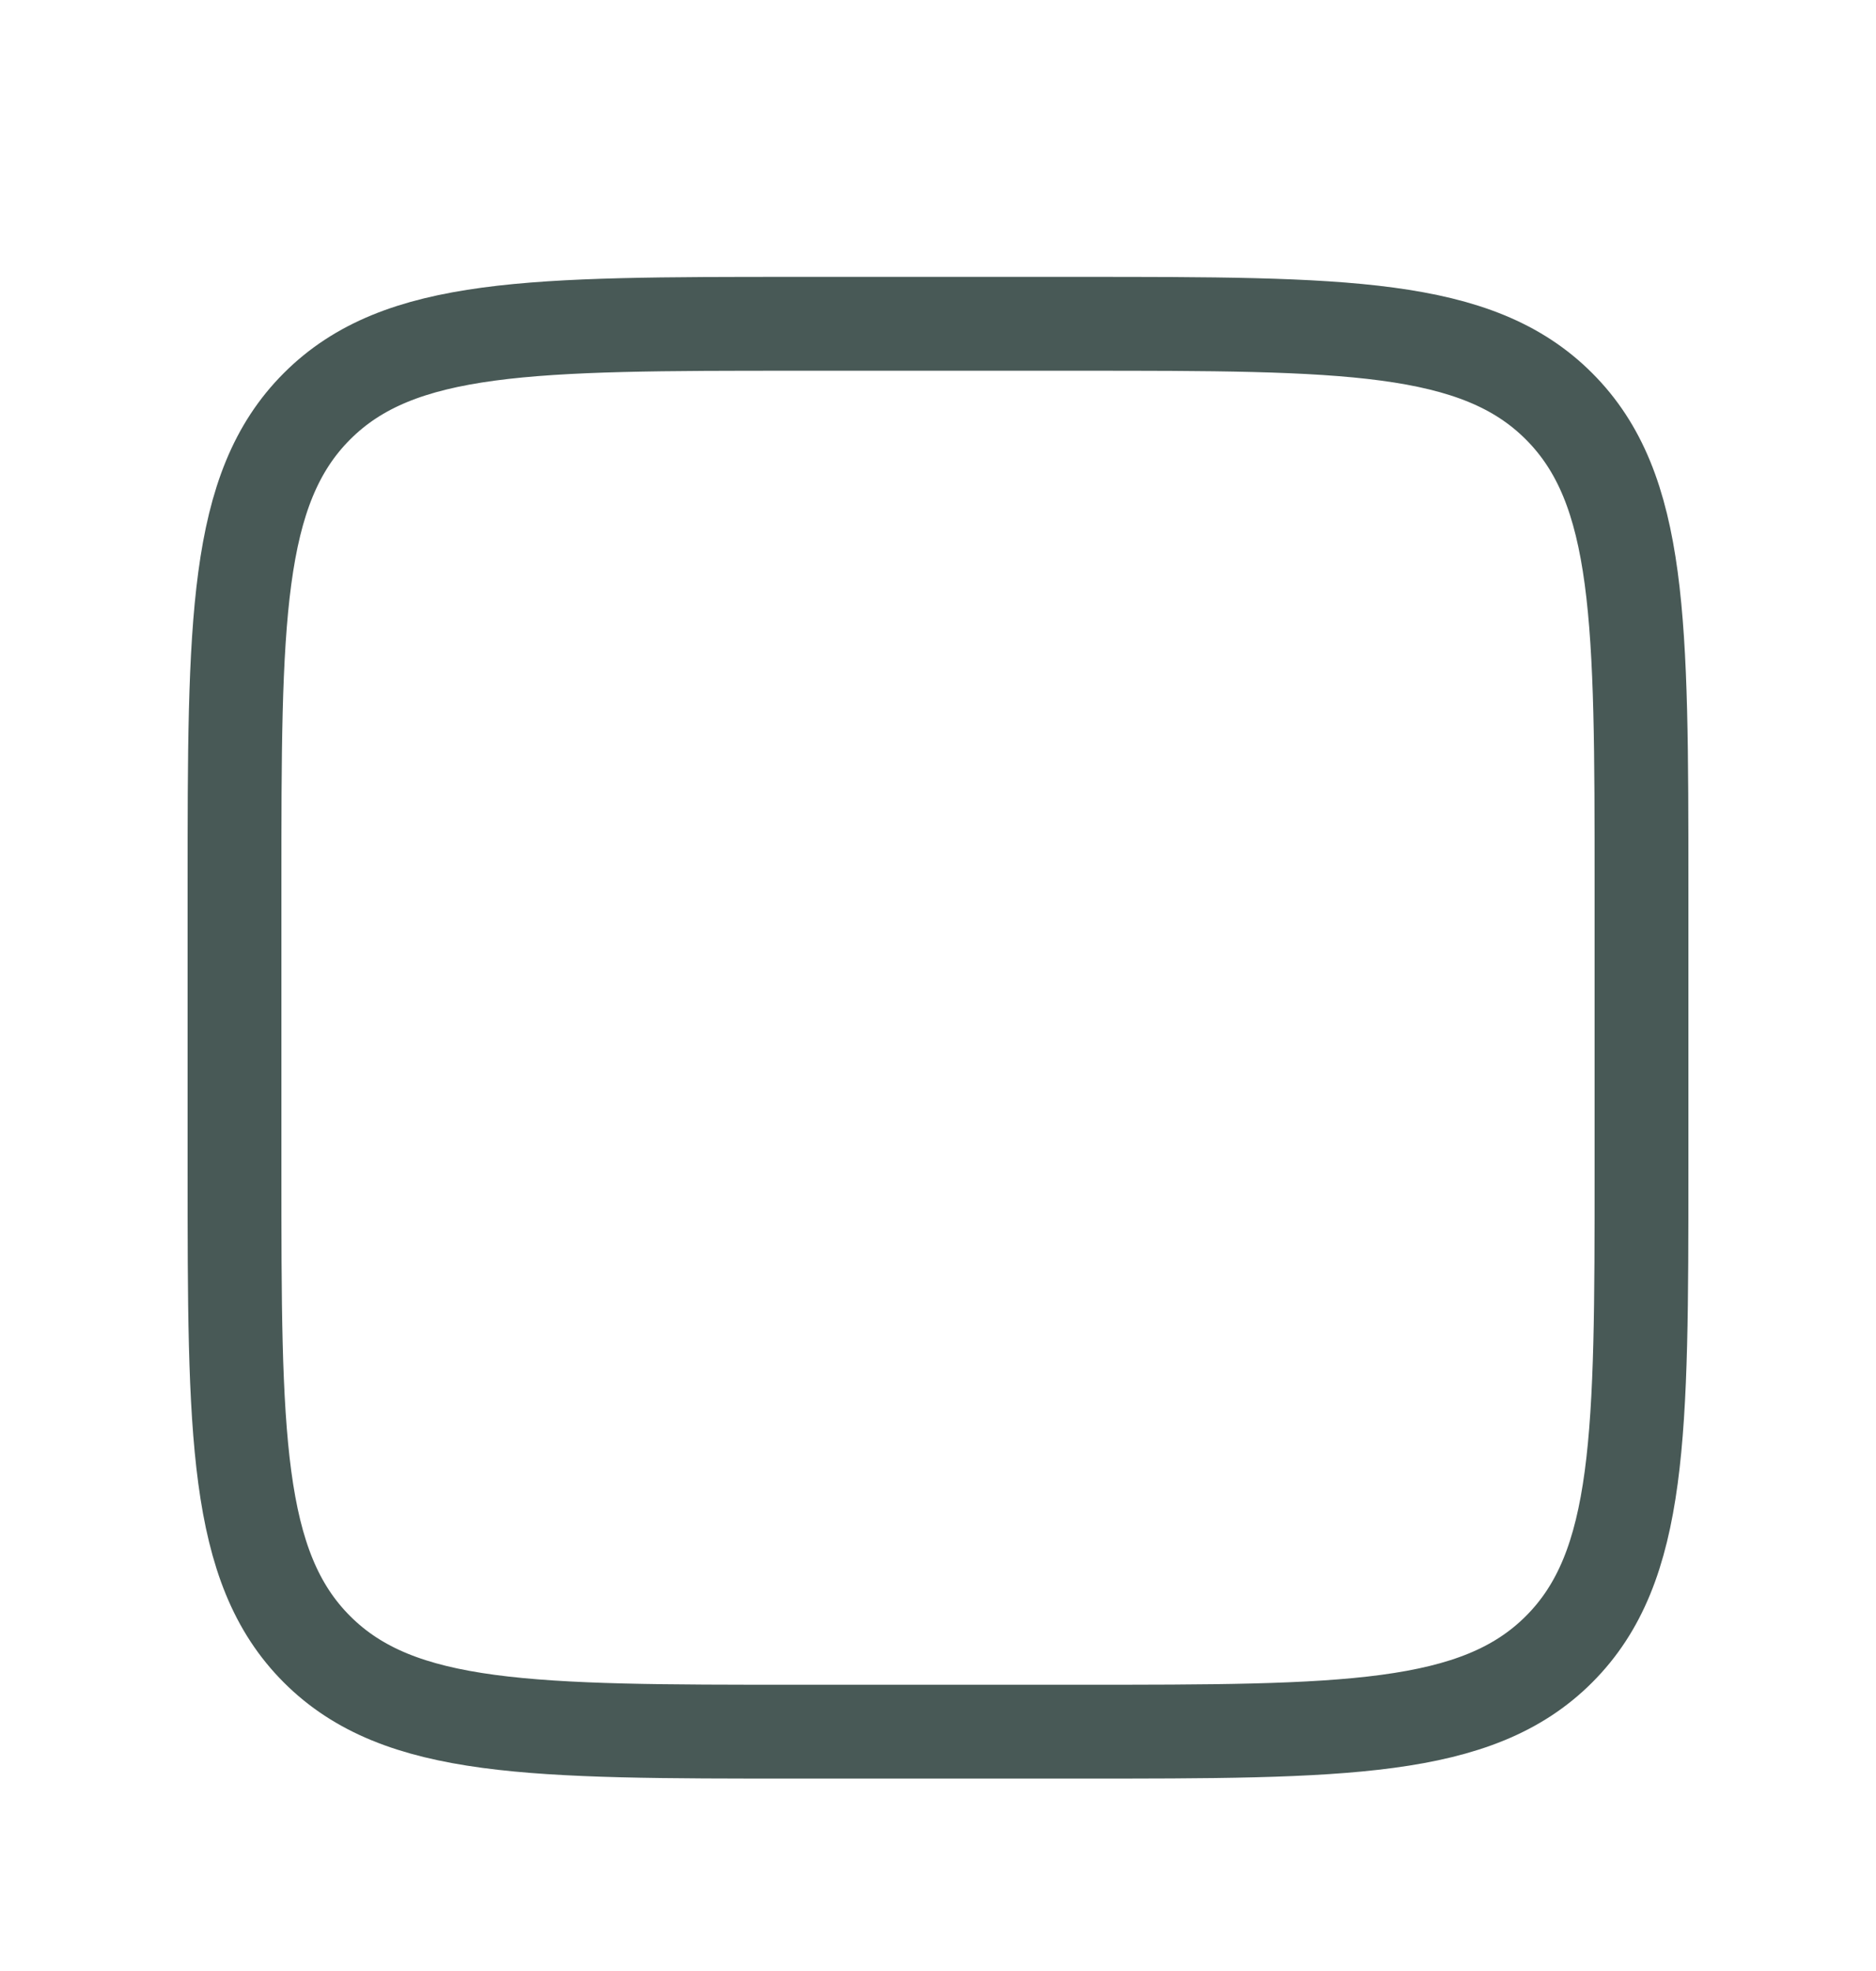
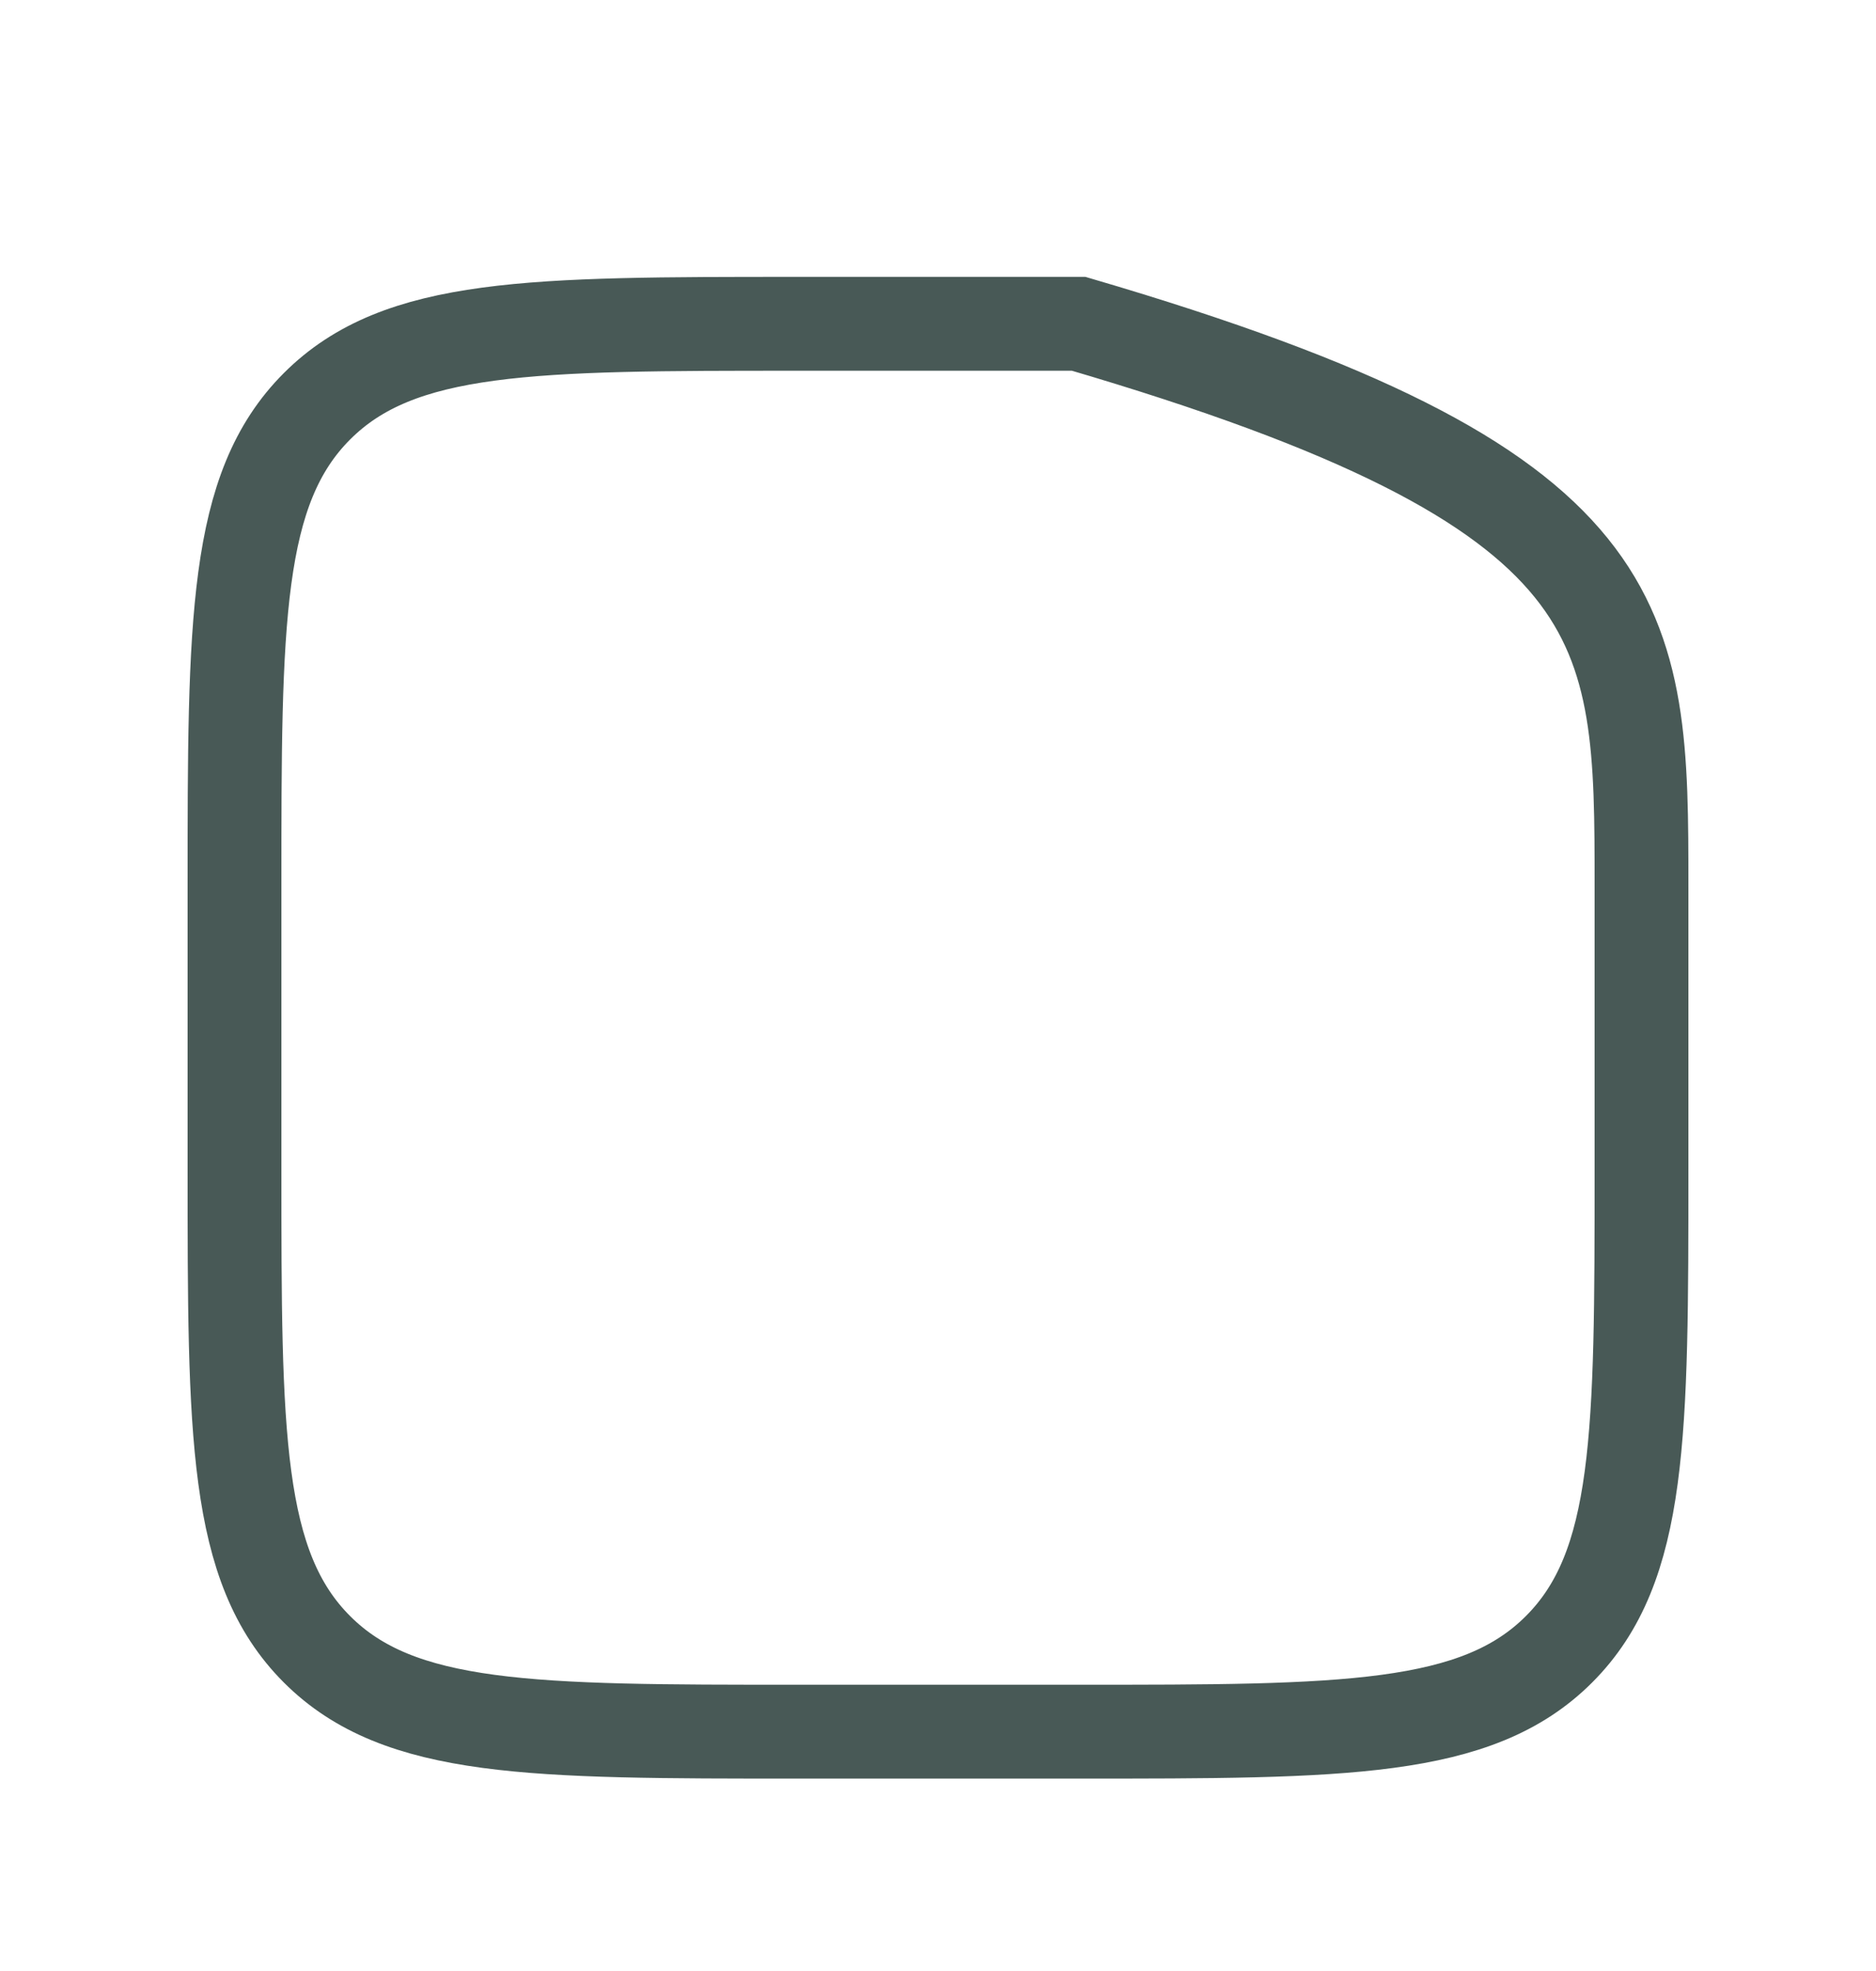
<svg xmlns="http://www.w3.org/2000/svg" width="20" height="21" viewBox="0 0 20 21" fill="none">
-   <path d="M2.5 9.45C2.5 6.622 2.5 5.208 3.379 4.329C4.257 3.45 5.672 3.45 8.5 3.45H11.5C14.328 3.45 15.743 3.45 16.621 4.329C17.5 5.208 17.5 6.622 17.5 9.45V12.45C17.5 15.279 17.5 16.693 16.621 17.572C15.743 18.45 14.328 18.45 11.5 18.45H8.5C5.672 18.45 4.257 18.45 3.379 17.572C2.5 16.693 2.5 15.279 2.5 12.45V9.45Z" stroke="#485956" />
+   <path d="M2.5 9.45C2.5 6.622 2.5 5.208 3.379 4.329C4.257 3.45 5.672 3.45 8.5 3.45H11.5C17.5 5.208 17.5 6.622 17.5 9.45V12.45C17.5 15.279 17.5 16.693 16.621 17.572C15.743 18.45 14.328 18.45 11.5 18.45H8.5C5.672 18.45 4.257 18.45 3.379 17.572C2.5 16.693 2.5 15.279 2.5 12.45V9.45Z" stroke="#485956" />
</svg>